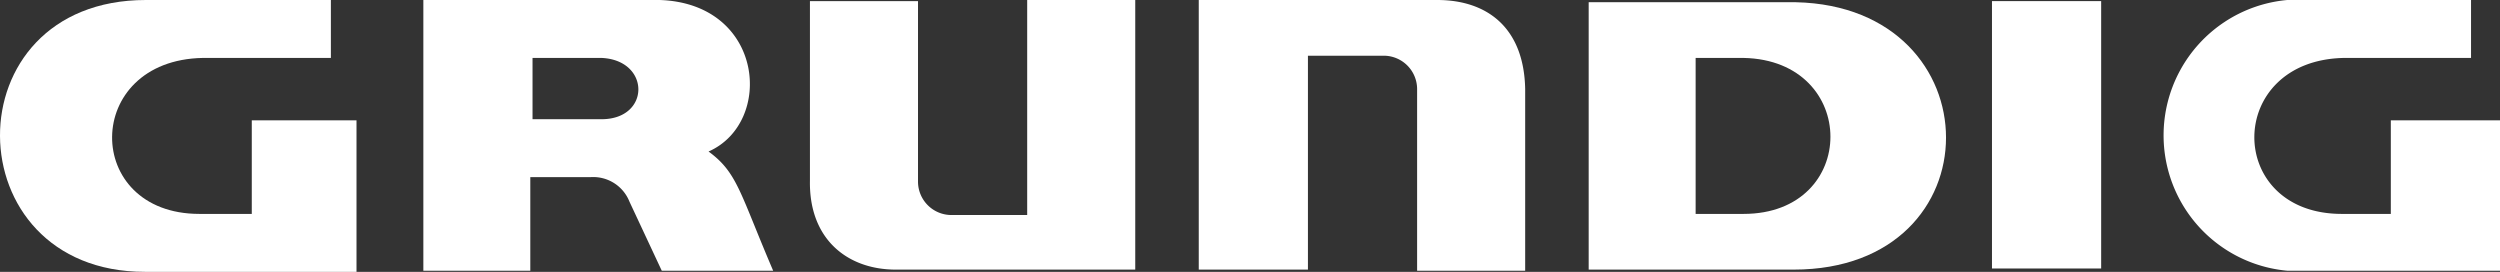
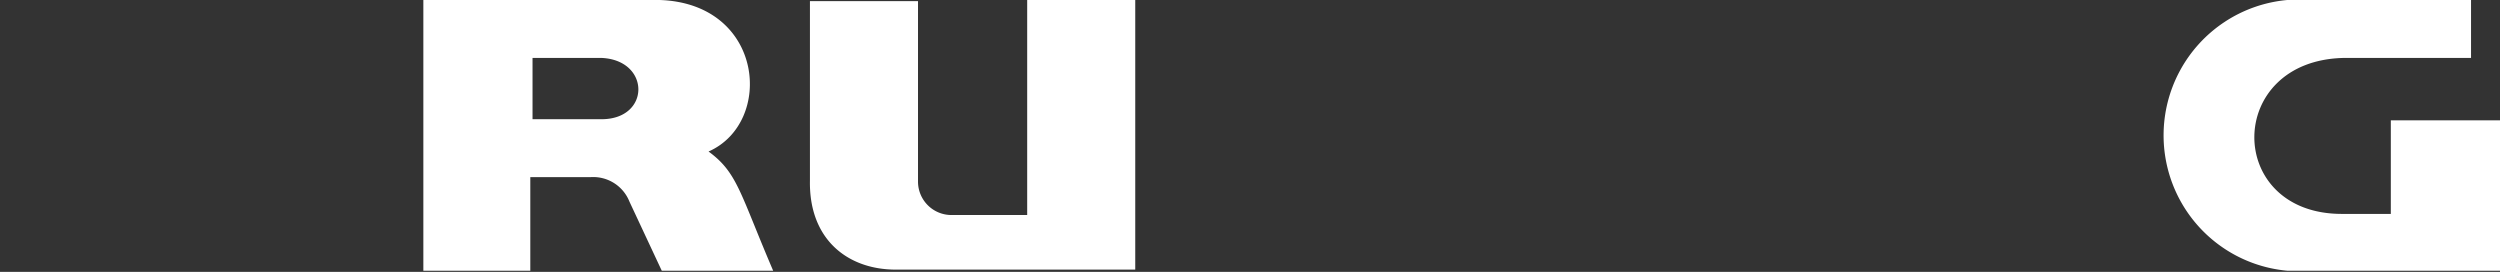
<svg xmlns="http://www.w3.org/2000/svg" viewBox="0 0 224.4 24.4">
  <rect x="0" y="0" width="224.4" height="24.4" fill="#333333" stroke="none" />
  <g data-name="Group 61">
    <g fill="#fff" fill-rule="evenodd" data-name="Group 60">
      <path d="M72.7.1h9.7v16.2a3 3 0 0 0 3 3h6.8V0h9.7v24.2H80.4c-4.3 0-7.8-2.7-7.7-8V0Z" data-name="Path 233" />
-       <path d="M136.9 24.3h-9.7V8a3 3 0 0 0-3-3h-6.8v19.2h-9.8V0H129c4.5 0 7.8 2.5 7.9 8v16.3Z" data-name="Path 234" />
-       <path d="M178.8.1h9.8v24h-9.8V.2Z" data-name="Path 235" />
      <path d="M38 24.3h9.6v-8.4H53a3.5 3.5 0 0 1 3.5 2.2l2.9 6.2h10c-3-7-3.2-8.8-5.8-10.7C69.5 11 68.6.3 59.2 0H38v24.2Zm9.8-19.1H54c4.4.2 4.4 5.5 0 5.5h-6.2V5.2Z" data-name="Path 236" />
-       <path d="M152.2 5.2h4.3c10.4.2 10.4 14 0 14h-4.3v-14Zm-9.6 19H161c18.3 0 18.1-23.6.2-24h-18.6v24Z" data-name="Path 237" />
-       <path d="M22.6 19.2v-8.4H32v13.6H13C-4.2 24.4-4.5 0 13.1 0h16.6v5.2H18.2c-10.8.2-10.8 14-.3 14Z" data-name="Path 238" />
      <path d="M214.6 19.2v-8.4h9.8v13.5h-19.1a12.2 12.2 0 0 1 0-24.3h16.5v5.2h-11.4c-10.7.2-10.7 14-.2 14Z" data-name="Path 239" />
    </g>
  </g>
</svg>